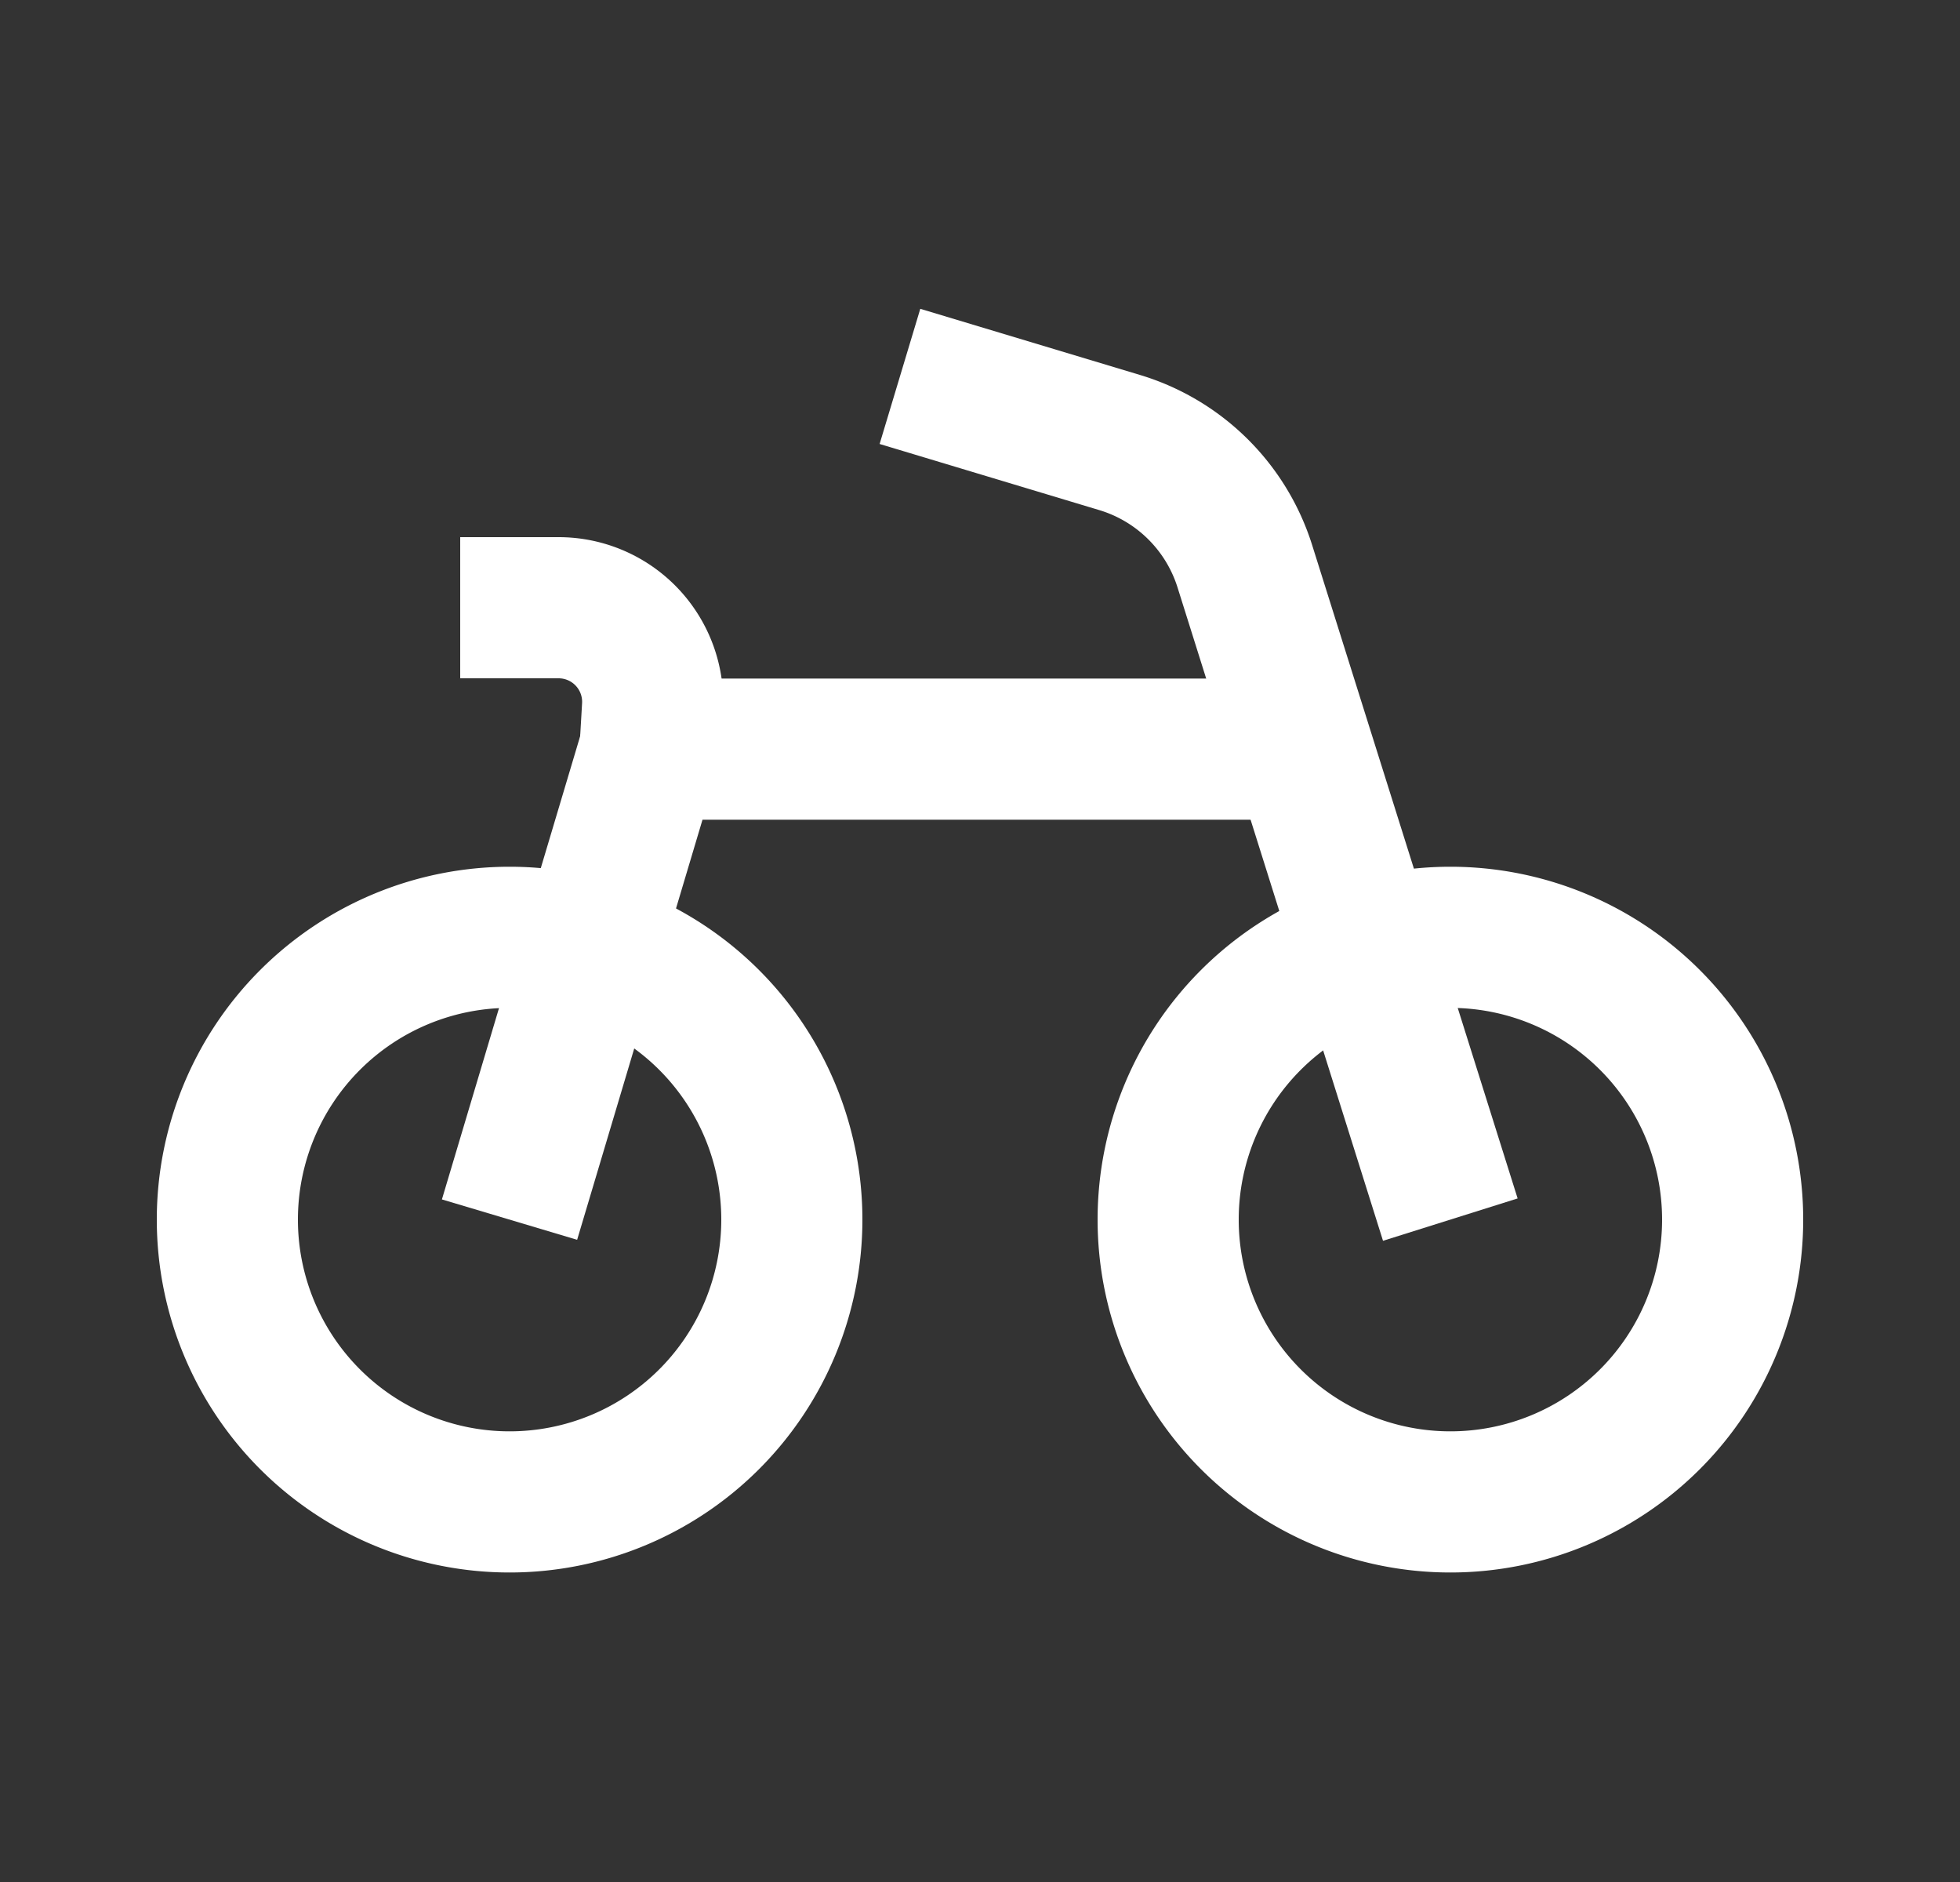
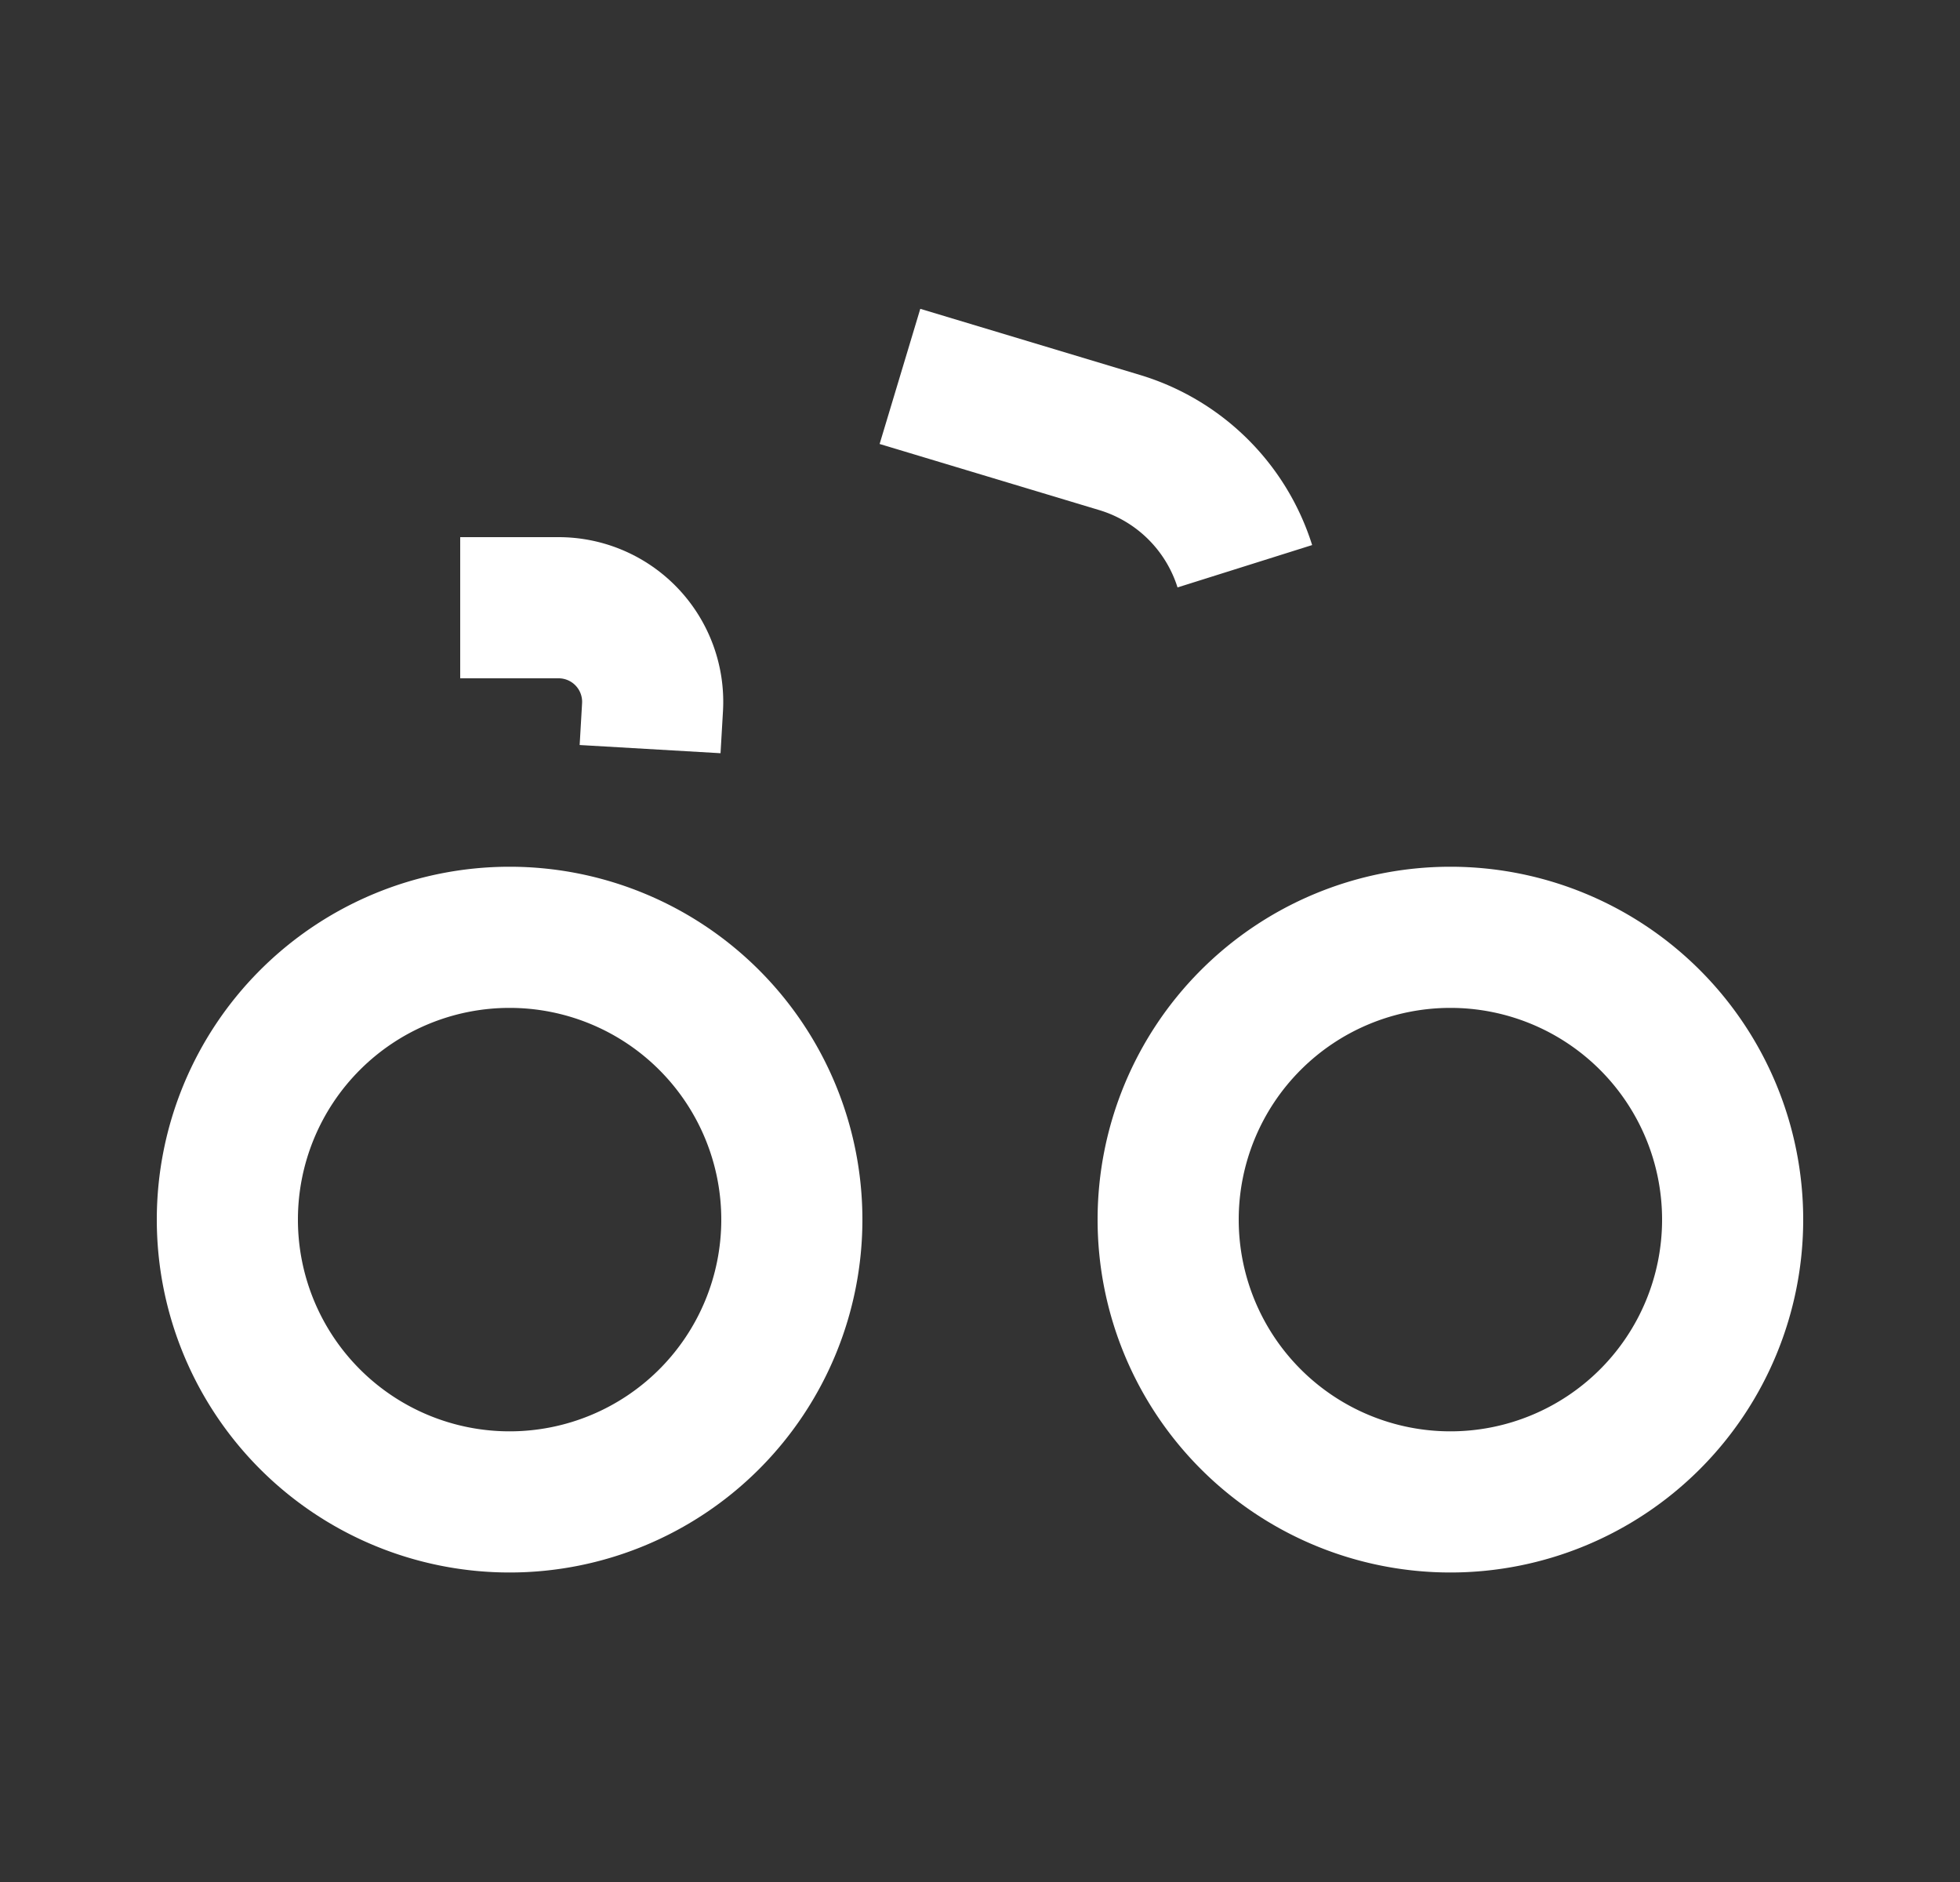
<svg xmlns="http://www.w3.org/2000/svg" width="25" height="24" fill="none">
  <rect width="100%" height="100%" fill="#333333" stroke="none" />
-   <path d="M11.479 4.8l2.801.843a2.4 2.4 0 011.598 1.578l2.621 8.332" stroke="#fff" stroke-width="1.8" />
-   <path d="M16.648 9.553H8.29l-1.791 6" stroke="#fff" stroke-width="1.8" />
+   <path d="M11.479 4.8l2.801.843a2.4 2.4 0 011.598 1.578" stroke="#fff" stroke-width="1.8" />
  <path d="M6.5 19.153a3.6 3.6 0 100-7.2 3.6 3.6 0 000 7.2zm12 0a3.6 3.6 0 100-7.2 3.6 3.6 0 000 7.2zM5.87 7.75h1.255a1.2 1.2 0 011.198 1.27l-.031.533" stroke="#fff" stroke-width="1.8" />
</svg>